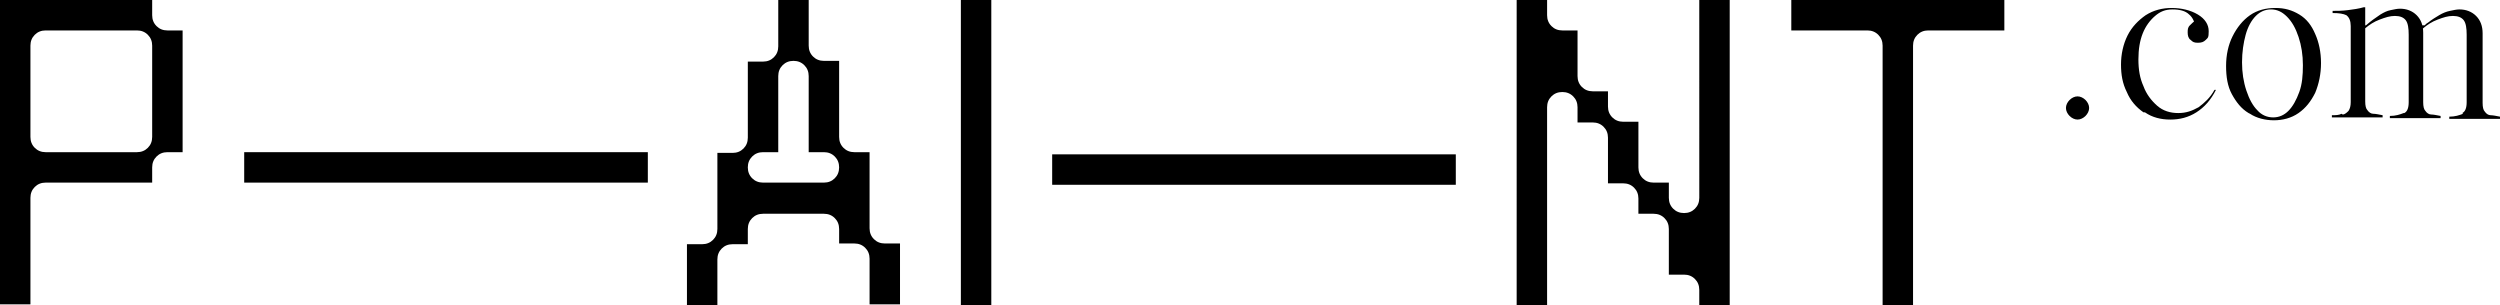
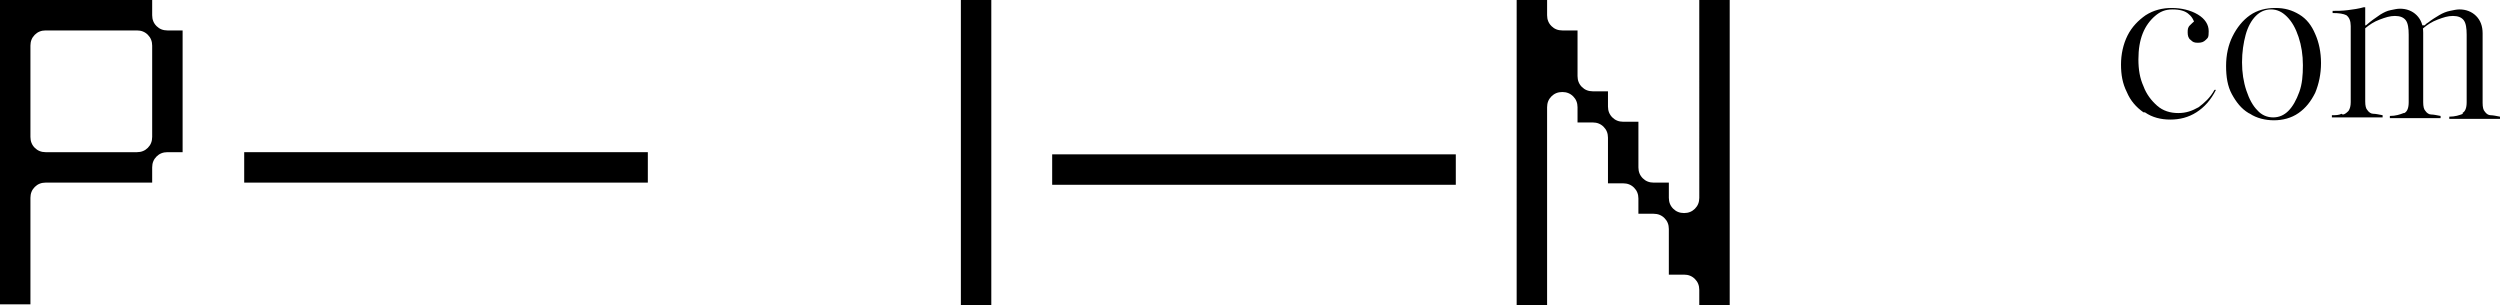
<svg xmlns="http://www.w3.org/2000/svg" id="Layer_1" version="1.1" viewBox="0 0 345 42.1">
  <g>
-     <path d="M285.6,16c-.3-.3-.5-.7-.5-1.1s.2-.8.5-1.1c.3-.3.7-.5,1.1-.5s.8.2,1.1.5c.3.3.5.7.5,1.1s-.2.8-.5,1.1c-.3.3-.7.5-1.1.5s-.8-.2-1.1-.5Z" />
    <path d="M295.8,15.5c-1-.7-1.8-1.6-2.3-2.8-.6-1.2-.8-2.4-.8-3.8s.3-2.8.9-4c.6-1.2,1.5-2.1,2.5-2.8,1.1-.7,2.3-1,3.6-1s2.6.3,3.6.9c1,.6,1.5,1.4,1.5,2.3s-.1.9-.4,1.2c-.3.3-.6.4-1.1.4s-.7-.1-1-.4c-.3-.2-.4-.6-.4-1s0-.7.3-1c.2-.2.5-.5.9-.8,0,0,.2-.1.3-.2l-.4,1.4c-.1-.8-.4-1.5-.9-1.9-.5-.5-1.3-.7-2.3-.7s-1.7.3-2.4.9c-.7.6-1.3,1.4-1.7,2.4-.4,1-.6,2.2-.6,3.6s.2,2.6.7,3.7c.4,1.1,1.1,2,1.9,2.7s1.8,1,2.9,1,1.9-.3,2.8-.8c.8-.6,1.6-1.3,2.2-2.4h.2c-.7,1.4-1.6,2.4-2.7,3.1-1.1.7-2.3,1-3.6,1s-2.5-.3-3.5-1Z" />
    <path d="M310.3,15.6c-1-.6-1.7-1.5-2.3-2.6-.6-1.1-.8-2.4-.8-3.9s.3-2.9.9-4.1,1.4-2.2,2.4-2.9,2.2-1,3.5-1,2.3.3,3.3.9c1,.6,1.7,1.5,2.2,2.7.5,1.1.8,2.5.8,4s-.3,2.9-.8,4.1c-.6,1.2-1.3,2.1-2.3,2.8s-2.2,1-3.4,1-2.4-.3-3.3-.9ZM315.8,15.3c.6-.6,1.1-1.5,1.5-2.6.4-1.1.5-2.3.5-3.7s-.2-2.7-.6-3.9c-.4-1.2-.9-2.1-1.6-2.8-.7-.7-1.4-1-2.2-1s-1.5.3-2.1.9c-.6.6-1.1,1.5-1.4,2.6-.3,1.1-.5,2.4-.5,3.8s.2,2.7.6,3.9c.4,1.2.9,2.1,1.5,2.7.6.7,1.4,1,2.2,1s1.5-.3,2.1-.9Z" />
    <path d="M323.3,15.8c.3,0,.6-.3.8-.5.2-.3.3-.7.3-1.2V3.6c0-.7-.2-1.2-.6-1.5-.4-.2-1-.3-1.9-.3v-.3c.6,0,1.3,0,2.1-.1.8-.1,1.5-.2,2.2-.4h.2v13c0,.6.1,1,.3,1.2.2.3.5.5.8.5.3,0,.8.1,1.3.2v.3c-.9,0-2.1,0-3.5,0s-2.6,0-3.5,0v-.3c.5,0,1,0,1.3-.2ZM331.8,15.6c.4-.2.6-.7.6-1.5h0V4.8c0-.9-.1-1.6-.4-2-.3-.4-.8-.6-1.5-.6s-1.3.2-2.1.5c-.8.3-1.4.7-2,1.2l-.2.2v-.6c0,0,.3,0,.3,0,.2-.2.4-.3.6-.5.5-.4,1-.7,1.4-1,.5-.3.9-.5,1.4-.6.5-.1.9-.2,1.3-.2.9,0,1.7.3,2.3.9.6.6.9,1.4.9,2.4v9.6c0,.6.1,1,.3,1.2.2.3.5.5.8.5.3,0,.8.1,1.3.2v.3c-.9,0-2.1,0-3.5,0s-2.6,0-3.5,0v-.3c.8,0,1.4-.2,1.9-.4ZM339.8,15.6c.4-.2.6-.7.6-1.5h0V4.8c0-.9-.1-1.6-.4-2-.3-.4-.8-.6-1.5-.6s-1.3.2-2.1.5c-.8.3-1.4.7-2,1.2l-.2.2v-.3c0,0,0-.3,0-.3h.4c.2-.2.3-.3.5-.4.5-.4,1-.7,1.5-1,.5-.3,1-.5,1.5-.6.5-.1.9-.2,1.3-.2.9,0,1.7.3,2.3.9.6.6.9,1.4.9,2.4v9.6c0,.6.1,1,.3,1.2.2.3.5.5.8.5.3,0,.8.1,1.3.2v.3c-.9,0-2.1,0-3.5,0s-2.6,0-3.5,0v-.3c.8,0,1.4-.2,1.9-.4Z" />
  </g>
  <path d="M21,2.1c0,.6.2,1.1.6,1.5.4.4.9.6,1.5.6h2.1v16.8h-2.1c-.6,0-1.1.2-1.5.6-.4.4-.6.9-.6,1.5v2.1H6.3c-.6,0-1.1.2-1.5.6-.4.4-.6.9-.6,1.5v14.7H0V0h21v2.1ZM4.2,18.9c0,.6.2,1.1.6,1.5s.9.6,1.5.6h12.6c.6,0,1.1-.2,1.5-.6s.6-.9.6-1.5V6.3c0-.6-.2-1.1-.6-1.5-.4-.4-.9-.6-1.5-.6H6.3c-.6,0-1.1.2-1.5.6-.4.4-.6.9-.6,1.5v12.6Z" />
  <path d="M33.7,25.2v-4.2h55.7v4.2h-55.7Z" />
-   <path d="M115.8,31.6c0-.6-.2-1.1-.6-1.5-.4-.4-.9-.6-1.5-.6h-8.4c-.6,0-1.1.2-1.5.6-.4.4-.6.9-.6,1.5v2.1h-2.1c-.6,0-1.1.2-1.5.6s-.6.9-.6,1.5v6.3h-4.2v-8.4h2.1c.6,0,1.1-.2,1.5-.6s.6-.9.6-1.5v-10.5h2.1c.6,0,1.1-.2,1.5-.6s.6-.9.6-1.5v-10.5h2.1c.6,0,1.1-.2,1.5-.6s.6-.9.6-1.5V0h4.2v6.3c0,.6.2,1.1.6,1.5s.9.6,1.5.6h2.1v10.5c0,.6.2,1.1.6,1.5.4.4.9.6,1.5.6h2.1v10.5c0,.6.2,1.1.6,1.5s.9.6,1.5.6h2.1v8.4h-4.2v-6.3c0-.6-.2-1.1-.6-1.5s-.9-.6-1.5-.6h-2.1v-2.1ZM115.8,23.1c0-.6-.2-1.1-.6-1.5s-.9-.6-1.5-.6h-2.1v-10.5c0-.6-.2-1.1-.6-1.5s-.9-.6-1.5-.6-1.1.2-1.5.6-.6.9-.6,1.5v10.5h-2.1c-.6,0-1.1.2-1.5.6-.4.4-.6.9-.6,1.5s.2,1.1.6,1.5c.4.4.9.6,1.5.6h8.4c.6,0,1.1-.2,1.5-.6s.6-.9.6-1.5Z" />
  <path d="M136.8,42.1h-4.2V0h4.2v42.1Z" />
-   <path d="M145.2,25.5v-4.2h55.7v4.2h-55.7Z" />
+   <path d="M145.2,25.5v-4.2h55.7v4.2Z" />
  <path d="M226.1,27.4c0-.6-.2-1.1-.6-1.5-.4-.4-.9-.6-1.5-.6h-2.1v-6.3c0-.6-.2-1.1-.6-1.5-.4-.4-.9-.6-1.5-.6h-2.1v-2.1c0-.6-.2-1.1-.6-1.5-.4-.4-.9-.6-1.5-.6s-1.1.2-1.5.6c-.4.4-.6.9-.6,1.5v27.4h-4.2V0h4.2v2.1c0,.6.2,1.1.6,1.5.4.4.9.6,1.5.6h2.1v6.3c0,.6.2,1.1.6,1.5.4.4.9.6,1.5.6h2.1v2.1c0,.6.2,1.1.6,1.5.4.4.9.6,1.5.6h2.1v6.3c0,.6.2,1.1.6,1.5s.9.6,1.5.6h2.1v2.1c0,.6.2,1.1.6,1.5.4.4.9.6,1.5.6s1.1-.2,1.5-.6c.4-.4.6-.9.6-1.5V0h4.2v42.1h-4.2v-2.1c0-.6-.2-1.1-.6-1.5-.4-.4-.9-.6-1.5-.6h-2.1v-6.3c0-.6-.2-1.1-.6-1.5-.4-.4-.9-.6-1.5-.6h-2.1v-2.1Z" />
-   <path d="M276.6,0v4.2h-10.5c-.6,0-1.1.2-1.5.6-.4.4-.6.9-.6,1.5v35.8h-4.2V6.3c0-.6-.2-1.1-.6-1.5-.4-.4-.9-.6-1.5-.6h-10.5V0h29.5Z" />
</svg>